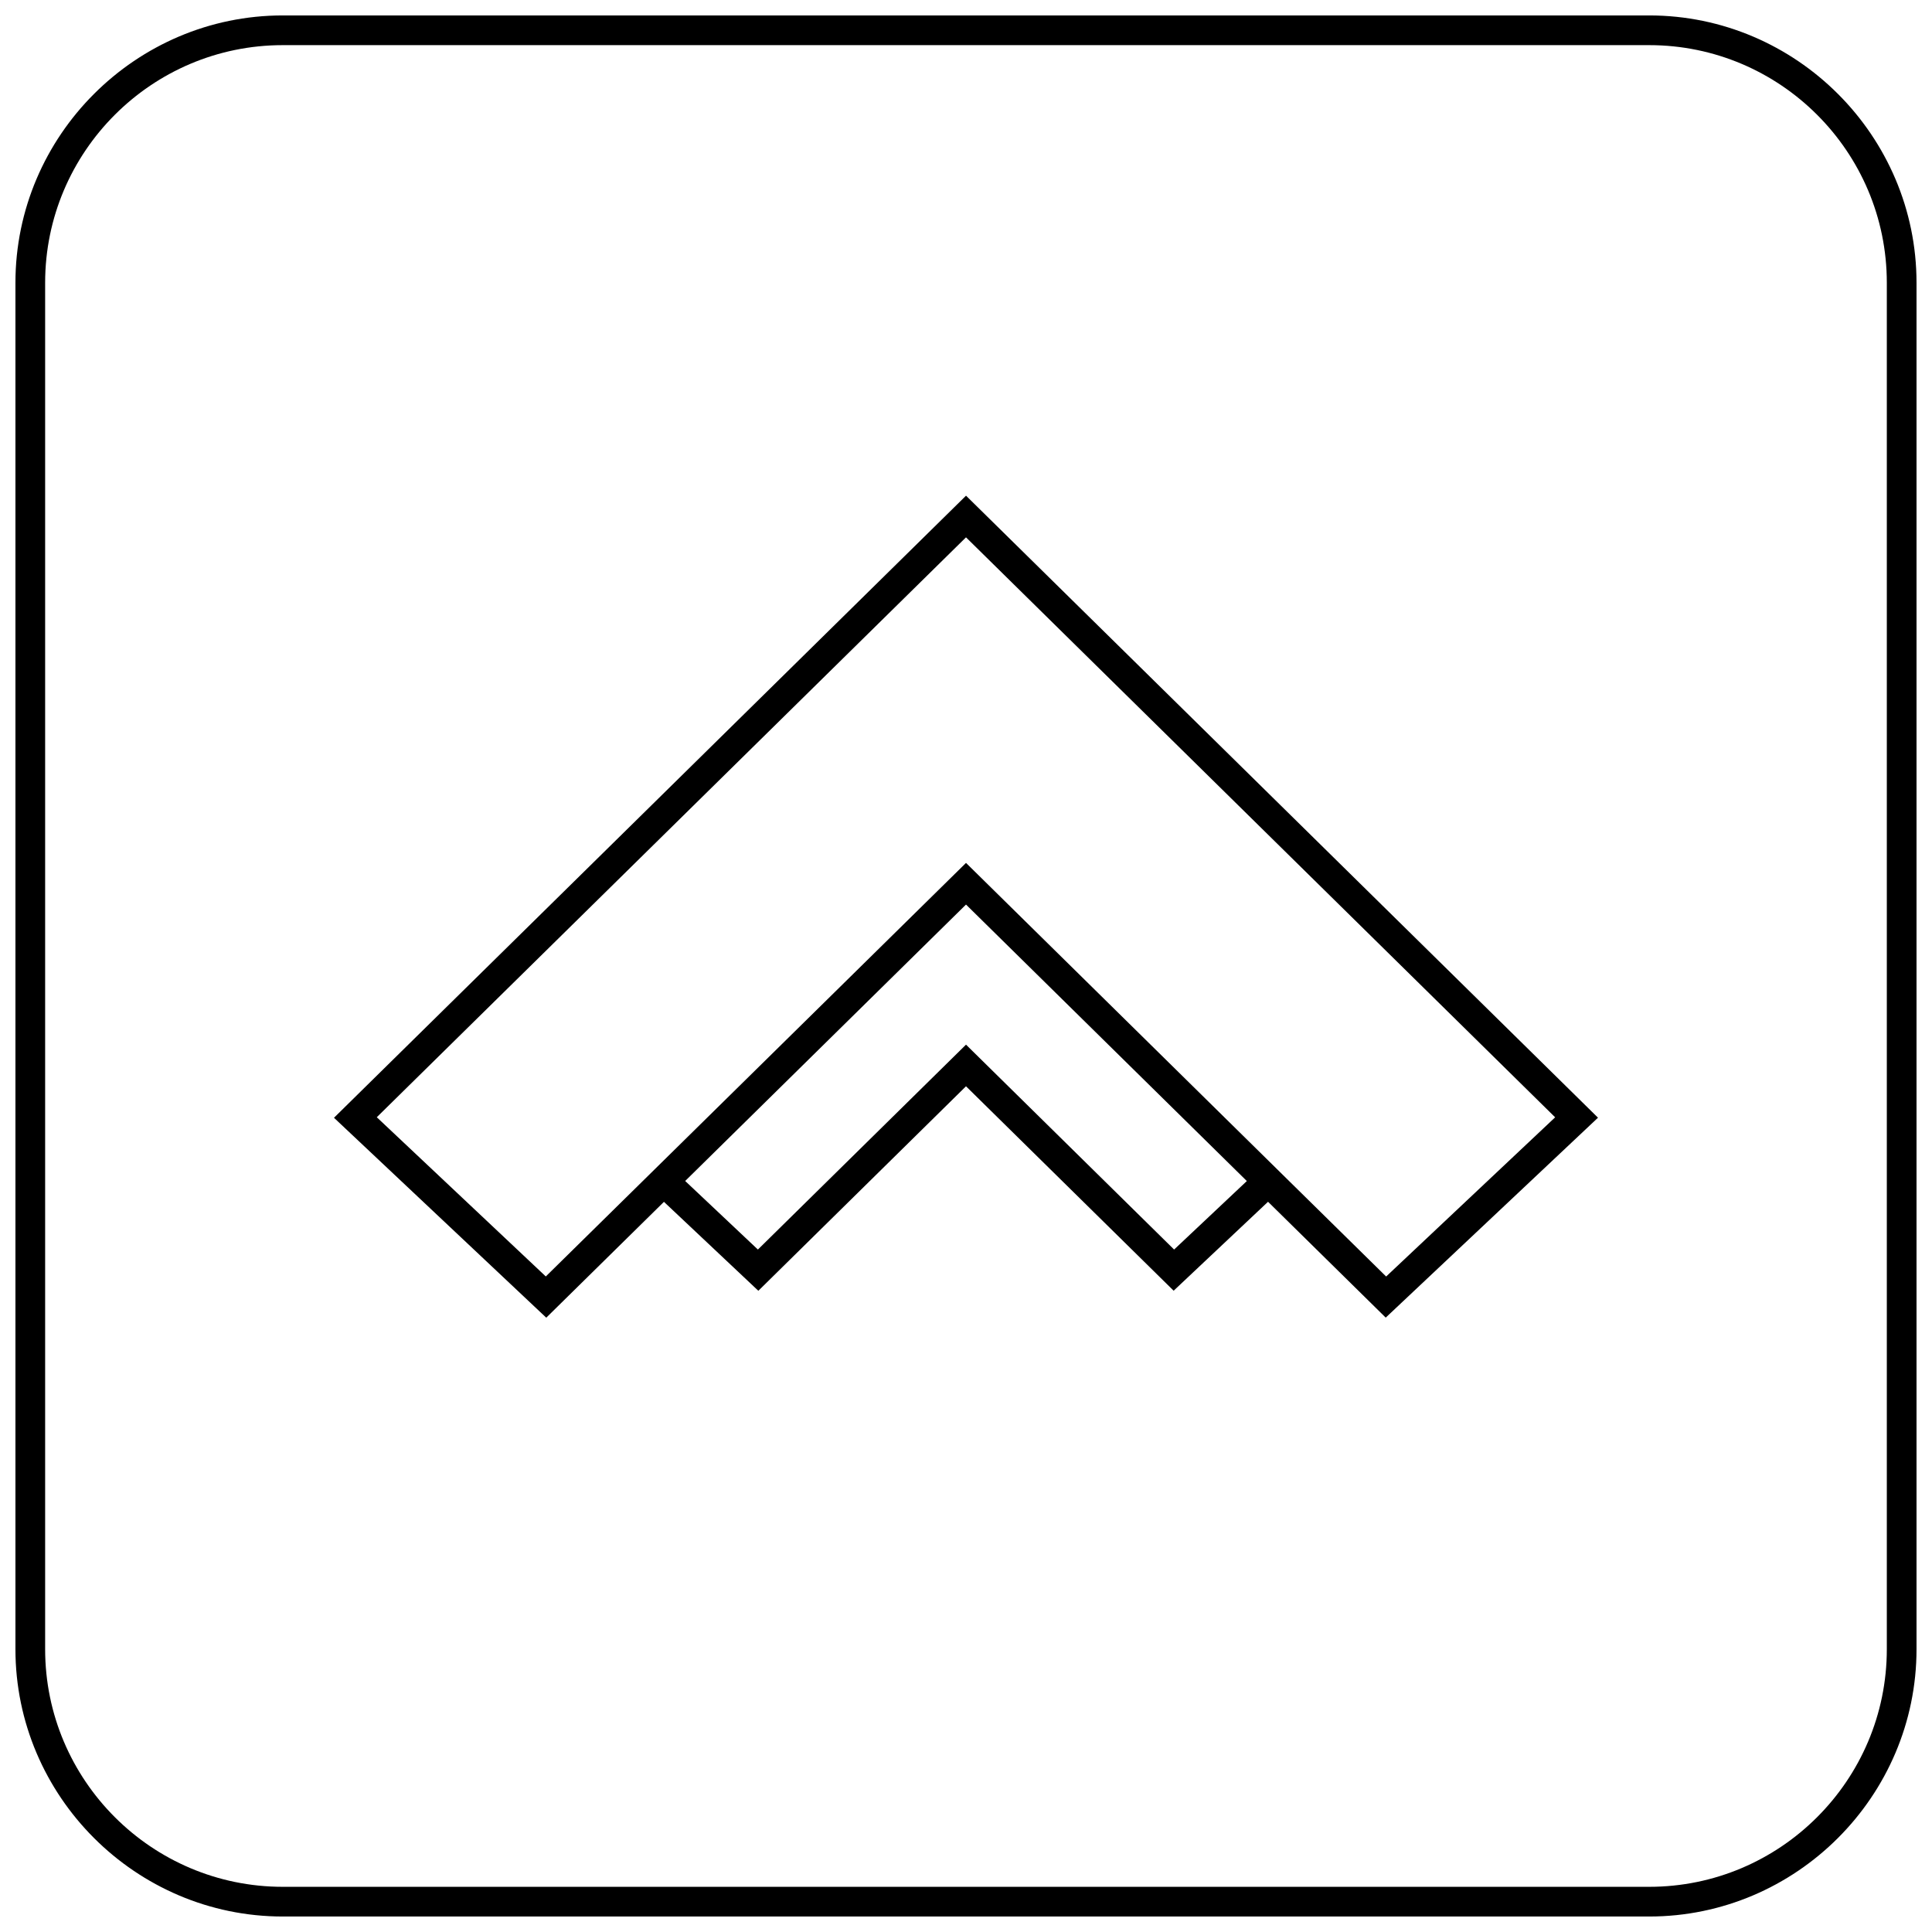
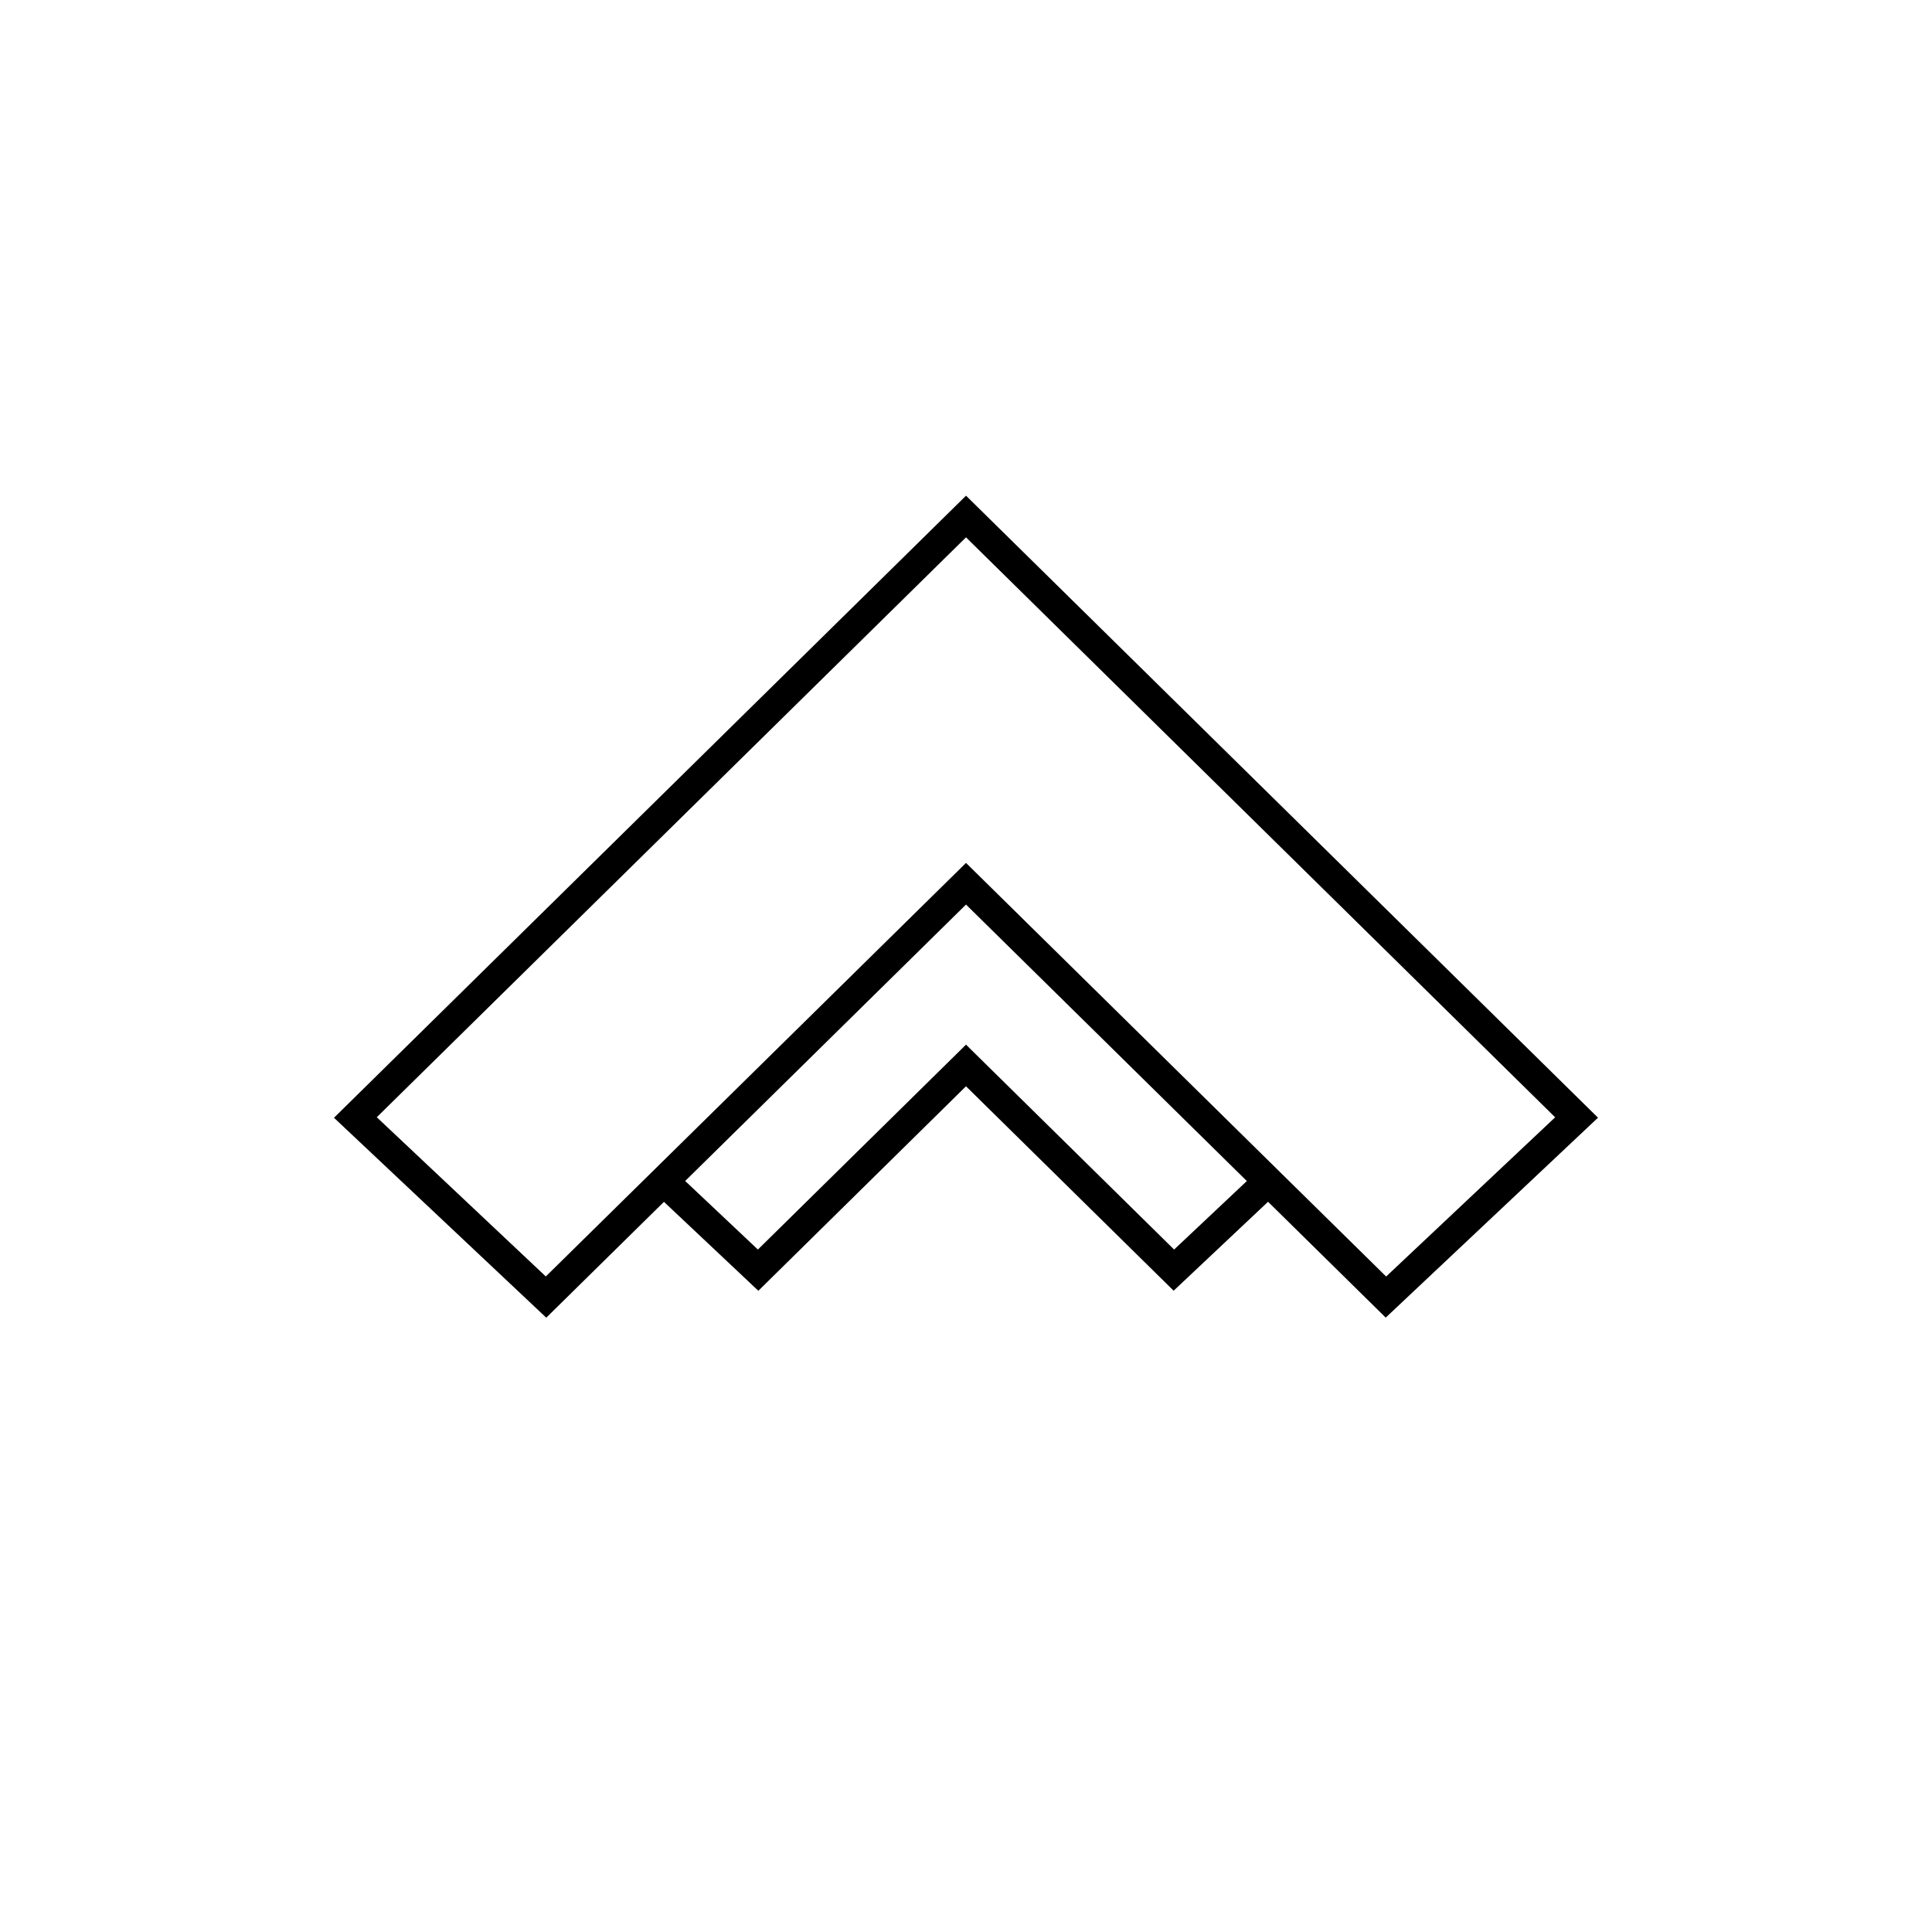
<svg xmlns="http://www.w3.org/2000/svg" width="800px" height="800px" version="1.1" viewBox="144 144 512 512">
  <defs>
    <clipPath id="a">
-       <path d="m148.09 148.09h503.81v503.81h-503.81z" />
-     </clipPath>
+       </clipPath>
  </defs>
  <path d="m232.51 440.22 56.254 52.98 31.188-30.699 25.016 23.57 55.031-54.195 55.027 54.176 25.016-23.57 31.188 30.699 56.254-52.98-167.48-164.84zm222.64 34.922-55.148-54.301-55.152 54.301-19.27-18.168 74.422-73.258 74.422 73.273zm56.191 7.148-25.586-25.176-85.754-84.434-85.773 84.418-25.586 25.176-44.793-42.195 156.15-153.68 156.13 153.7z" />
  <g clip-path="url(#a)">
    <path d="m581.05 148.09h-362.11c-38.965 0-70.848 31.883-70.848 70.848v362.11c0 38.969 31.883 70.848 70.848 70.848h362.11c38.965 0 70.848-31.883 70.848-70.848v-362.11c0-38.965-31.879-70.848-70.848-70.848zm62.977 432.96c0 34.73-28.246 62.977-62.977 62.977h-362.11c-34.73 0-62.977-28.246-62.977-62.977v-362.11c0-34.73 28.246-62.977 62.977-62.977h362.11c34.73 0 62.977 28.246 62.977 62.977z" />
  </g>
</svg>